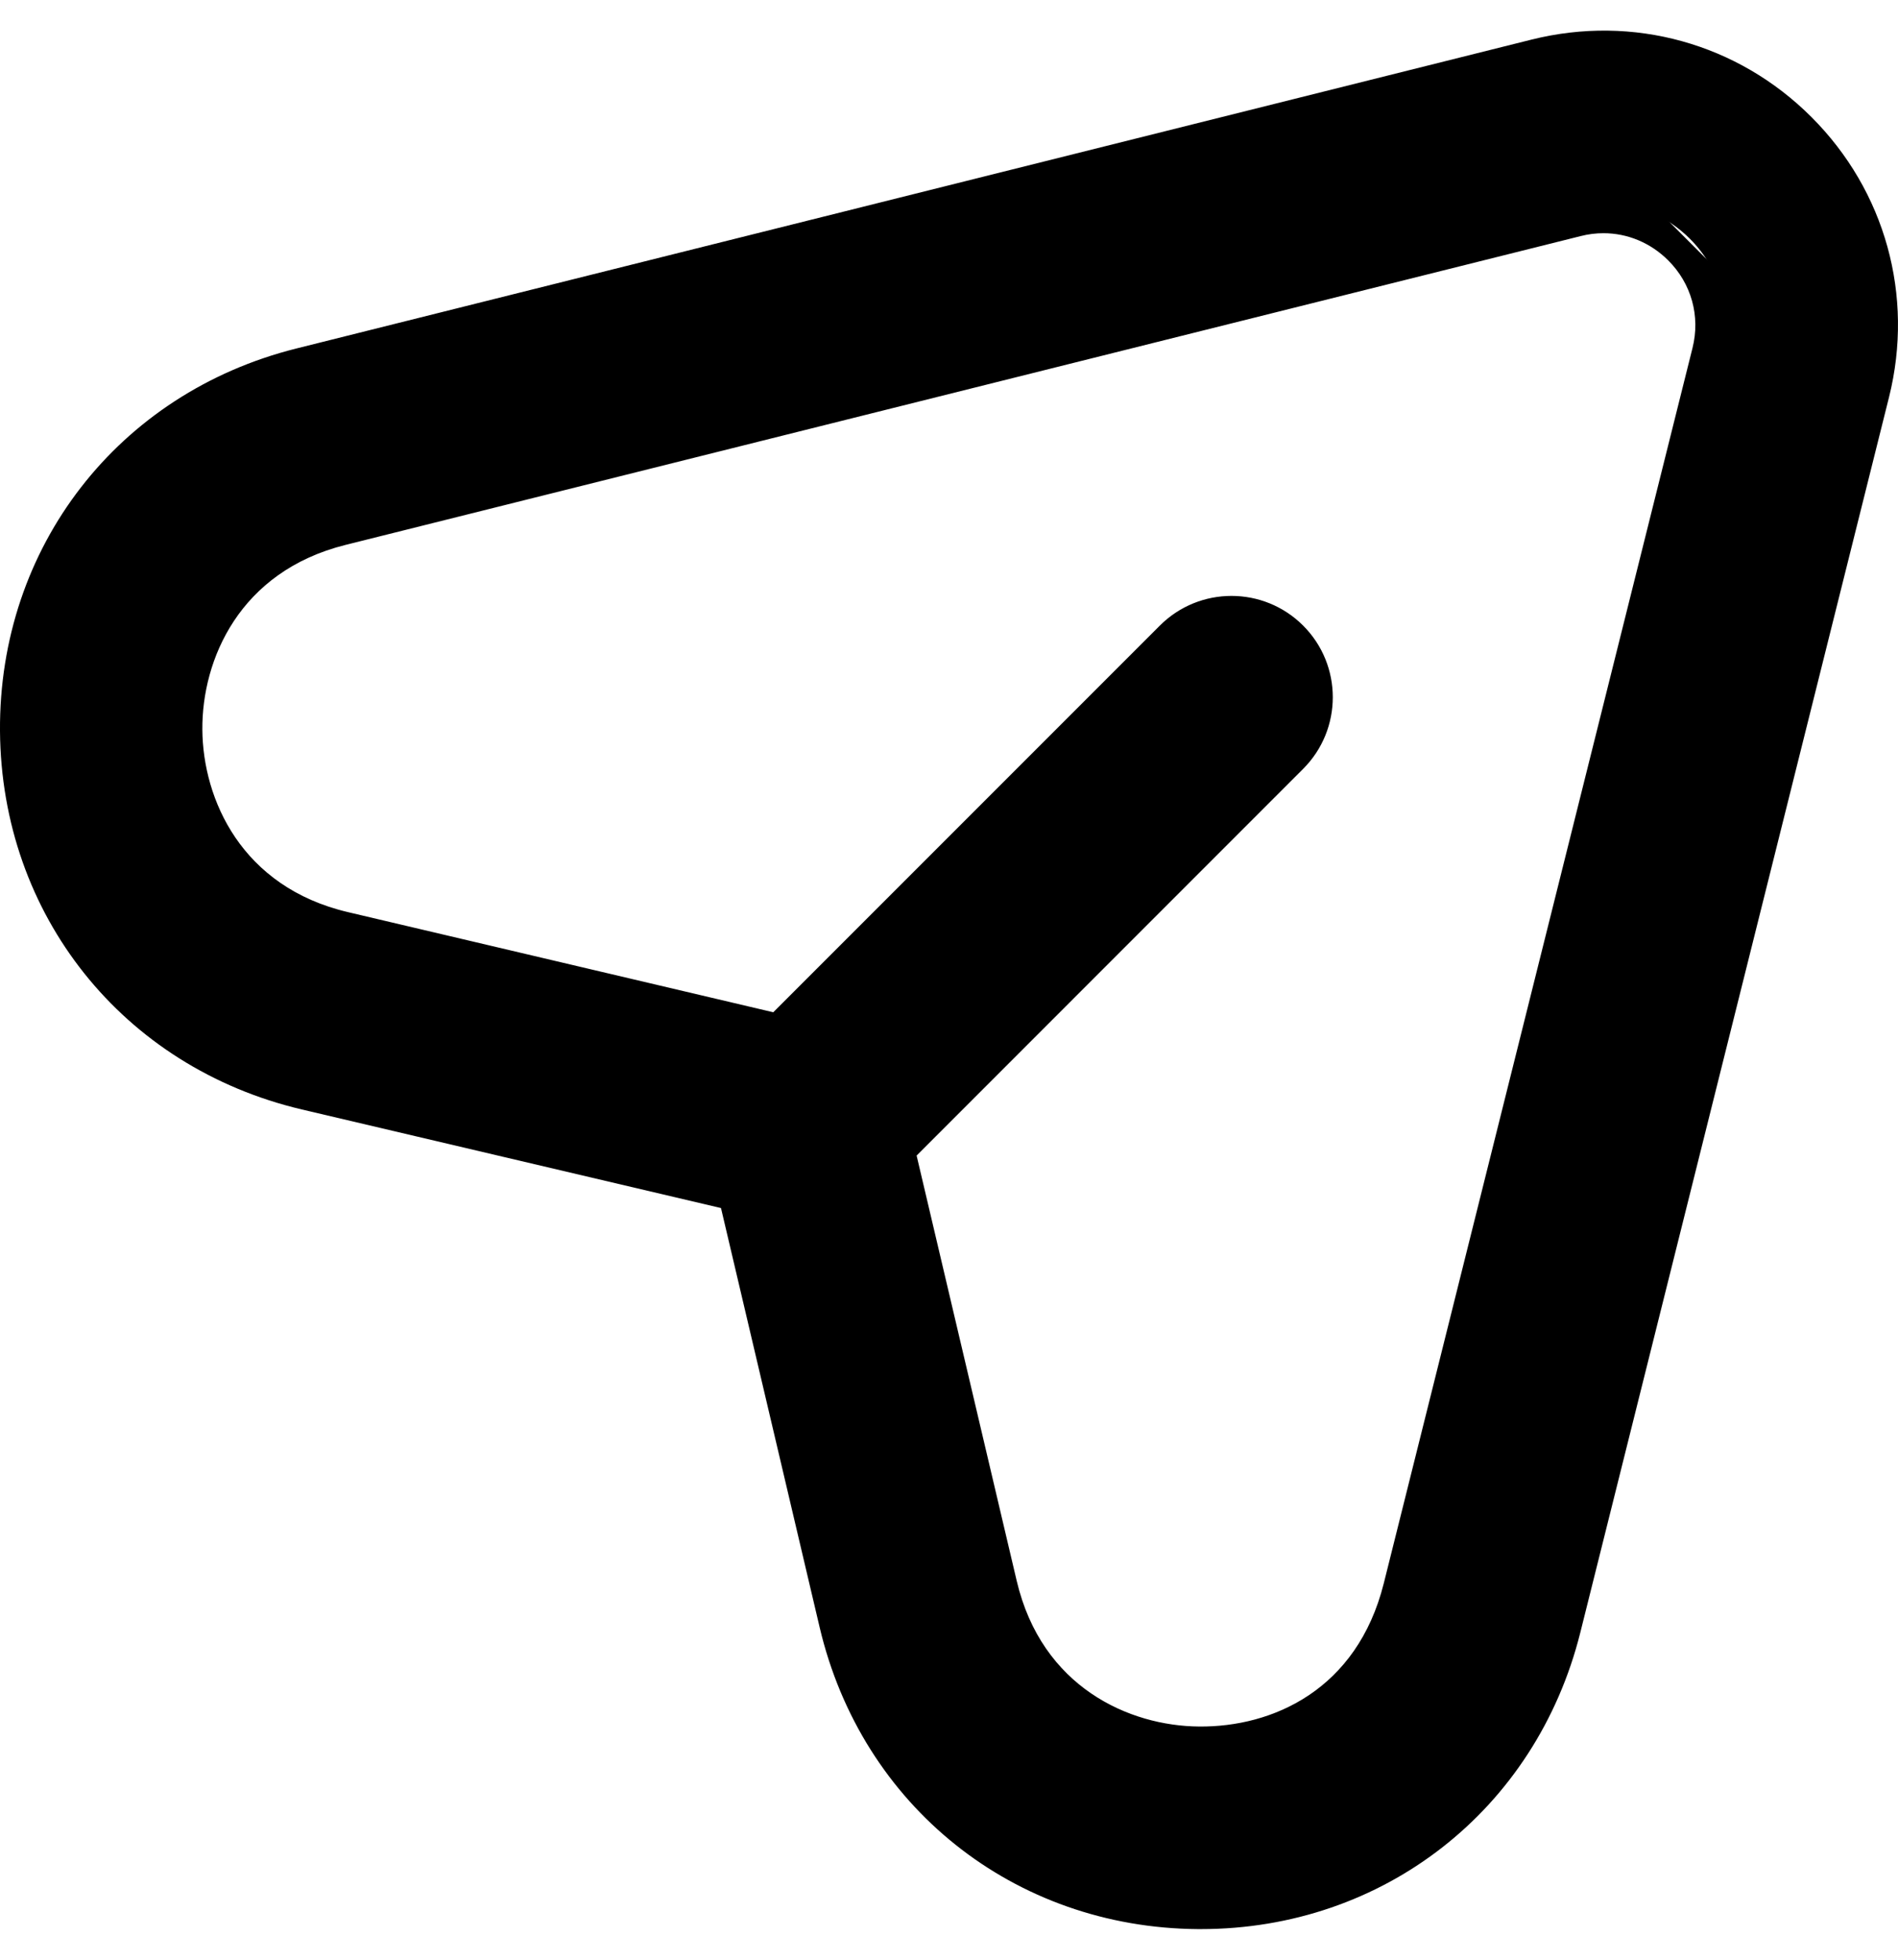
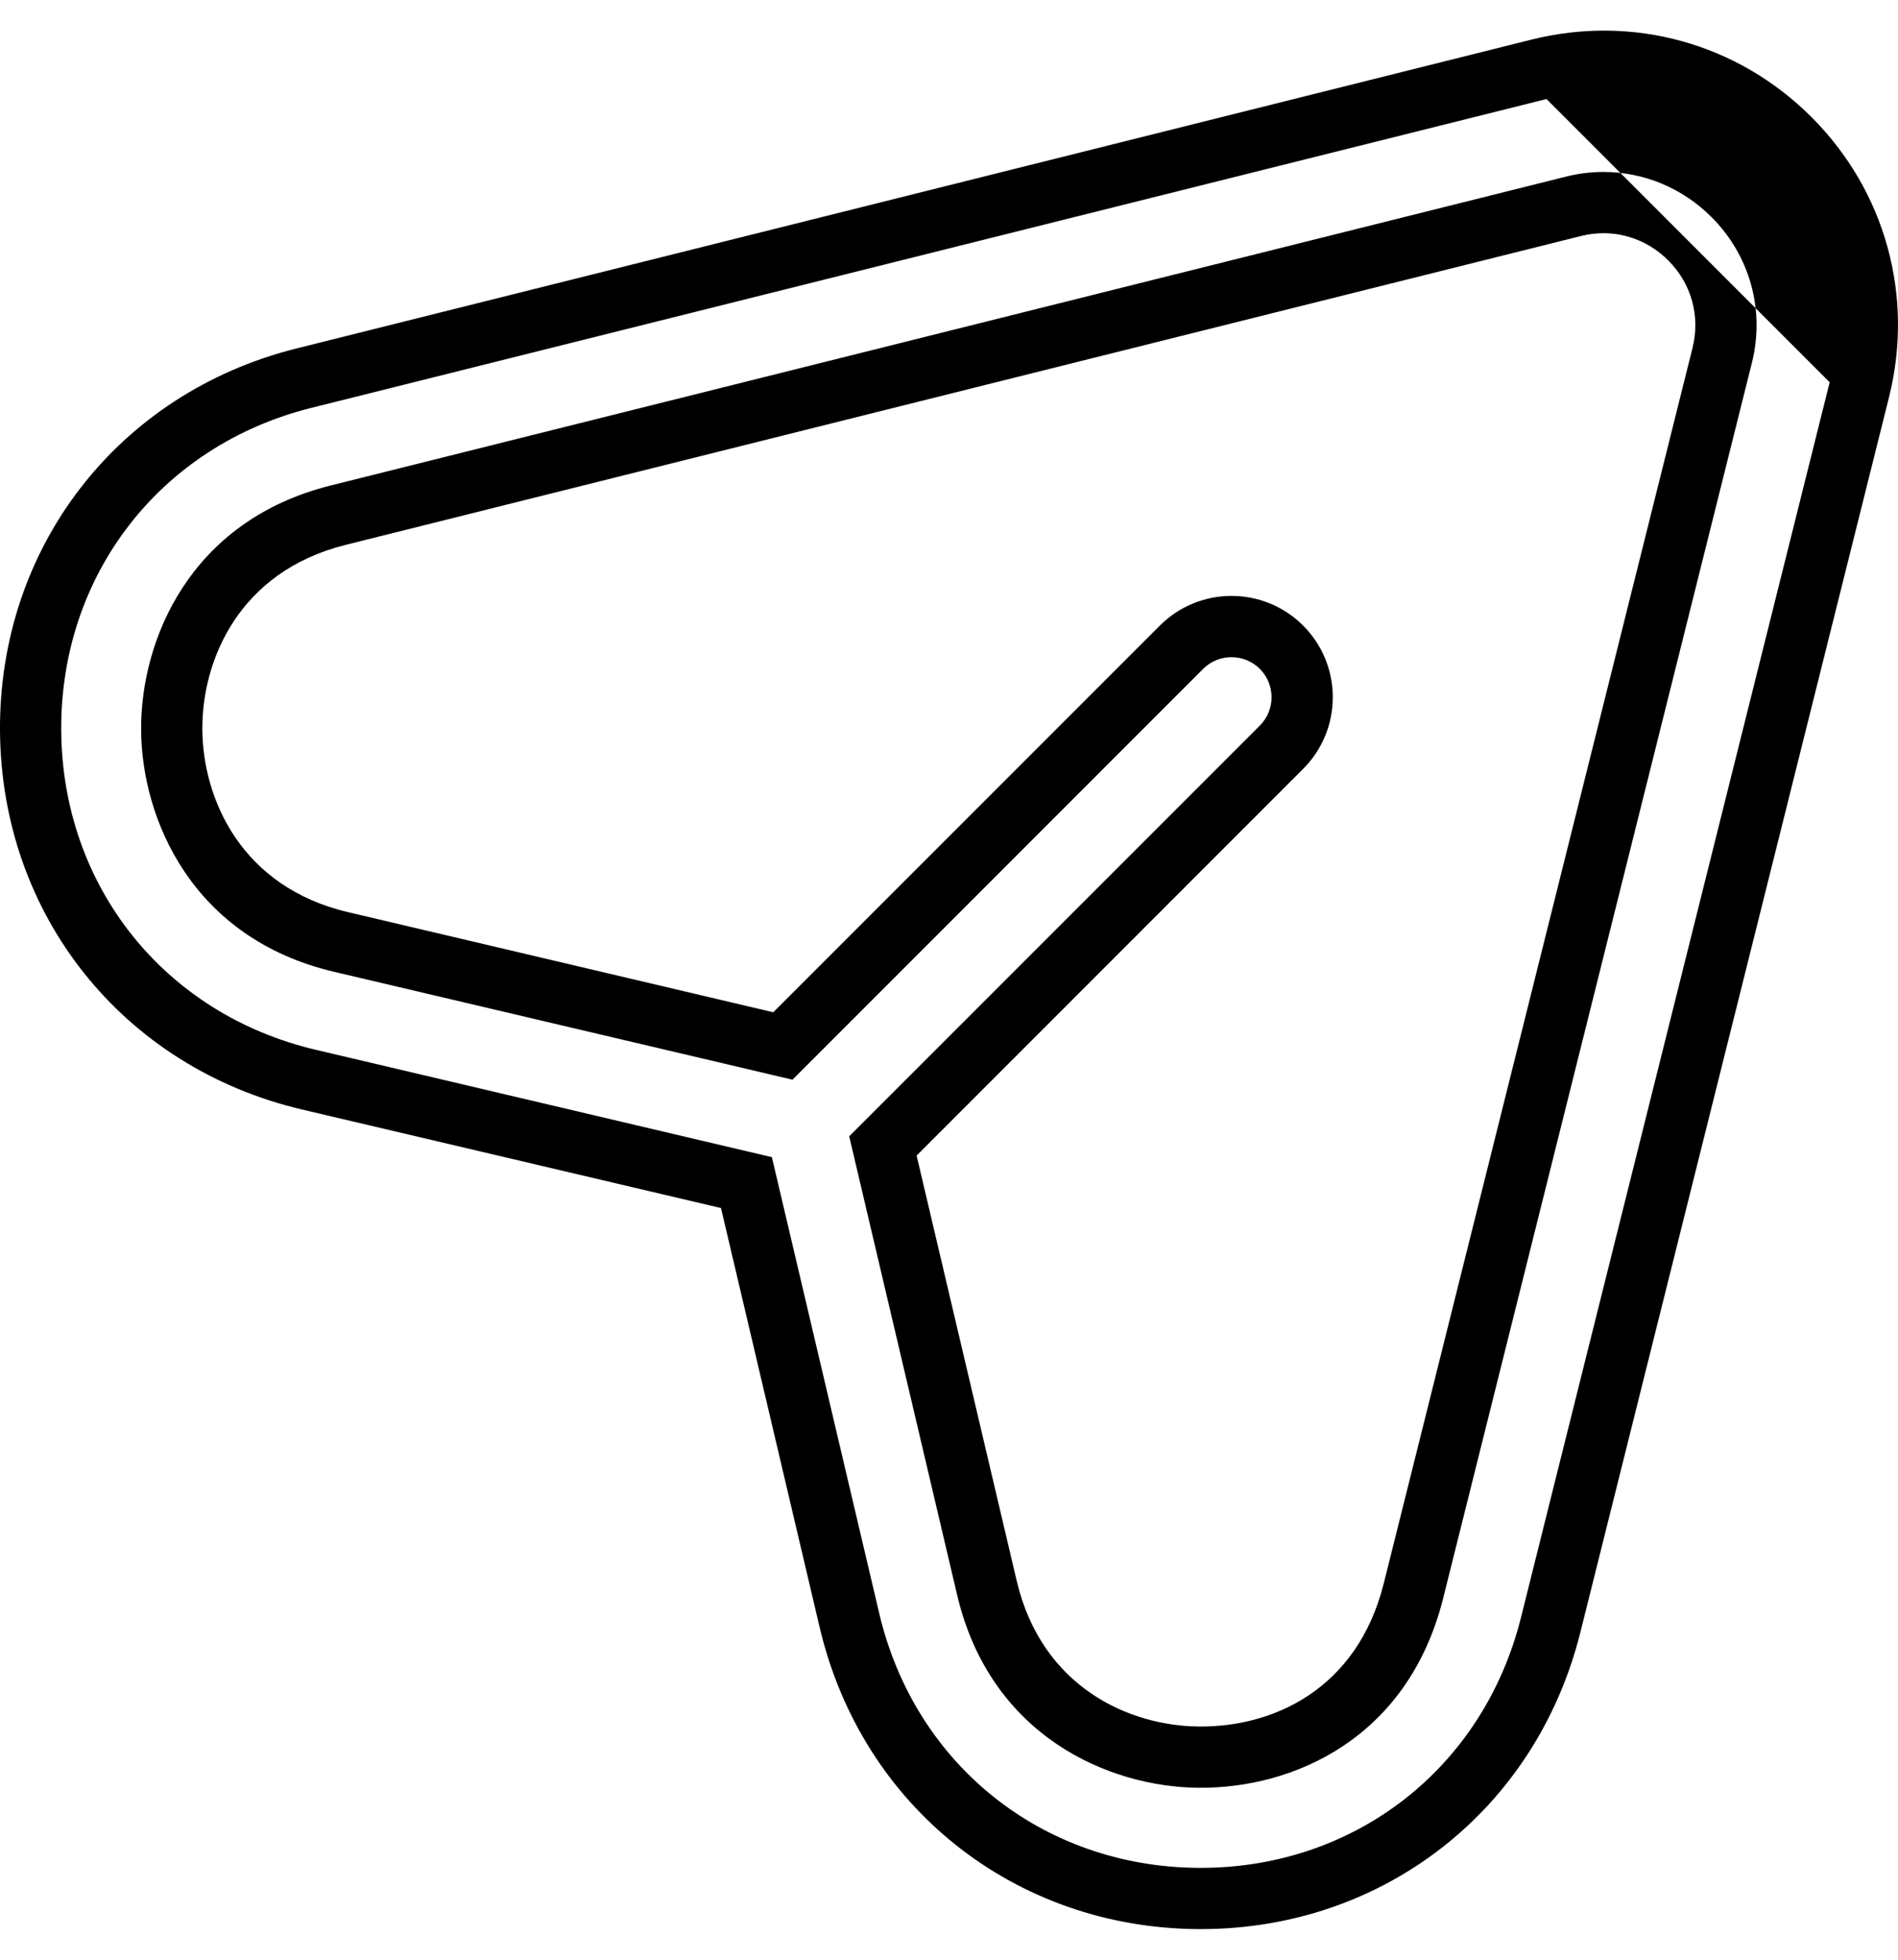
<svg xmlns="http://www.w3.org/2000/svg" width="31" height="32" viewBox="0 0 31 32" fill="none">
  <g id="Vector">
-     <path d="M29.234 2.265C28.154 1.185 26.624 0.761 25.138 1.131L4.964 6.175C2.274 6.847 0.48 9.161 0.5 11.933C0.52 14.706 2.345 16.993 5.044 17.629L12.192 19.311L13.873 26.457C14.509 29.155 16.796 30.98 19.569 31C19.583 31 19.598 31 19.612 31C22.364 31 24.657 29.211 25.326 26.537L30.369 6.362C30.738 4.878 30.315 3.347 29.234 2.265ZM28.129 5.802L23.086 25.977C22.579 27.997 20.947 28.704 19.583 28.692C18.283 28.683 16.596 27.954 16.119 25.929L14.421 18.712L20.93 12.201C21.381 11.75 21.381 11.019 20.93 10.569C20.48 10.118 19.749 10.118 19.298 10.569L12.787 17.08L5.569 15.381C3.543 14.904 2.814 13.216 2.805 11.916C2.796 10.616 3.502 8.918 5.52 8.413L25.695 3.37C25.86 3.328 26.026 3.308 26.189 3.308C26.712 3.308 27.217 3.515 27.6 3.898C28.103 4.399 28.301 5.112 28.129 5.802Z" fill="black" />
    <path fill-rule="evenodd" clip-rule="evenodd" d="M25.017 0.646C26.673 0.233 28.383 0.708 29.587 1.912C30.793 3.118 31.266 4.829 30.854 6.483L25.811 26.658C25.086 29.554 22.594 31.5 19.612 31.5H19.57L19.565 31.5C16.562 31.478 14.075 29.494 13.387 26.571L11.776 19.726L4.929 18.116C2.006 17.427 0.022 14.94 0 11.937C-0.021 8.934 1.929 6.418 4.842 5.69L25.017 0.646ZM25.259 1.617L5.085 6.66C5.085 6.66 5.085 6.66 5.085 6.66C2.619 7.276 0.982 9.388 1 11.93C1.018 14.472 2.684 16.56 5.158 17.142L12.607 18.895L14.36 26.342C14.36 26.342 14.36 26.342 14.36 26.342C14.942 28.816 17.029 30.481 19.57 30.5H19.612C22.135 30.5 24.227 28.867 24.841 26.416C24.841 26.416 24.841 26.416 24.841 26.416L29.884 6.242M26.189 3.808C26.067 3.808 25.942 3.823 25.817 3.855L5.642 8.898C5.642 8.898 5.642 8.898 5.642 8.898C3.907 9.332 3.297 10.775 3.305 11.913C3.313 13.051 3.943 14.485 5.684 14.894L12.63 16.529L18.944 10.215C19.59 9.569 20.638 9.569 21.284 10.215C21.93 10.861 21.93 11.909 21.284 12.555C21.284 12.555 21.284 12.555 21.284 12.555L14.971 18.869L16.606 25.814C17.016 27.554 18.448 28.184 19.586 28.192C20.782 28.203 22.164 27.596 22.601 25.855L27.644 5.681C27.774 5.161 27.625 4.629 27.247 4.252C26.957 3.962 26.579 3.808 26.189 3.808ZM25.573 2.885C25.778 2.833 25.985 2.808 26.189 2.808C26.845 2.808 27.477 3.068 27.953 3.544C28.581 4.17 28.829 5.062 28.614 5.923L23.571 26.098C22.995 28.397 21.112 29.206 19.578 29.192C19.578 29.192 19.578 29.192 19.578 29.192C18.116 29.181 16.177 28.353 15.633 26.044L13.87 18.555L20.577 11.848C20.832 11.592 20.832 11.178 20.577 10.922C20.321 10.667 19.907 10.667 19.651 10.922L12.944 17.63L5.455 15.868C3.143 15.324 2.315 13.382 2.305 11.92C2.295 10.458 3.096 8.504 5.399 7.928L25.573 2.885Z" fill="black" />
  </g>
</svg>